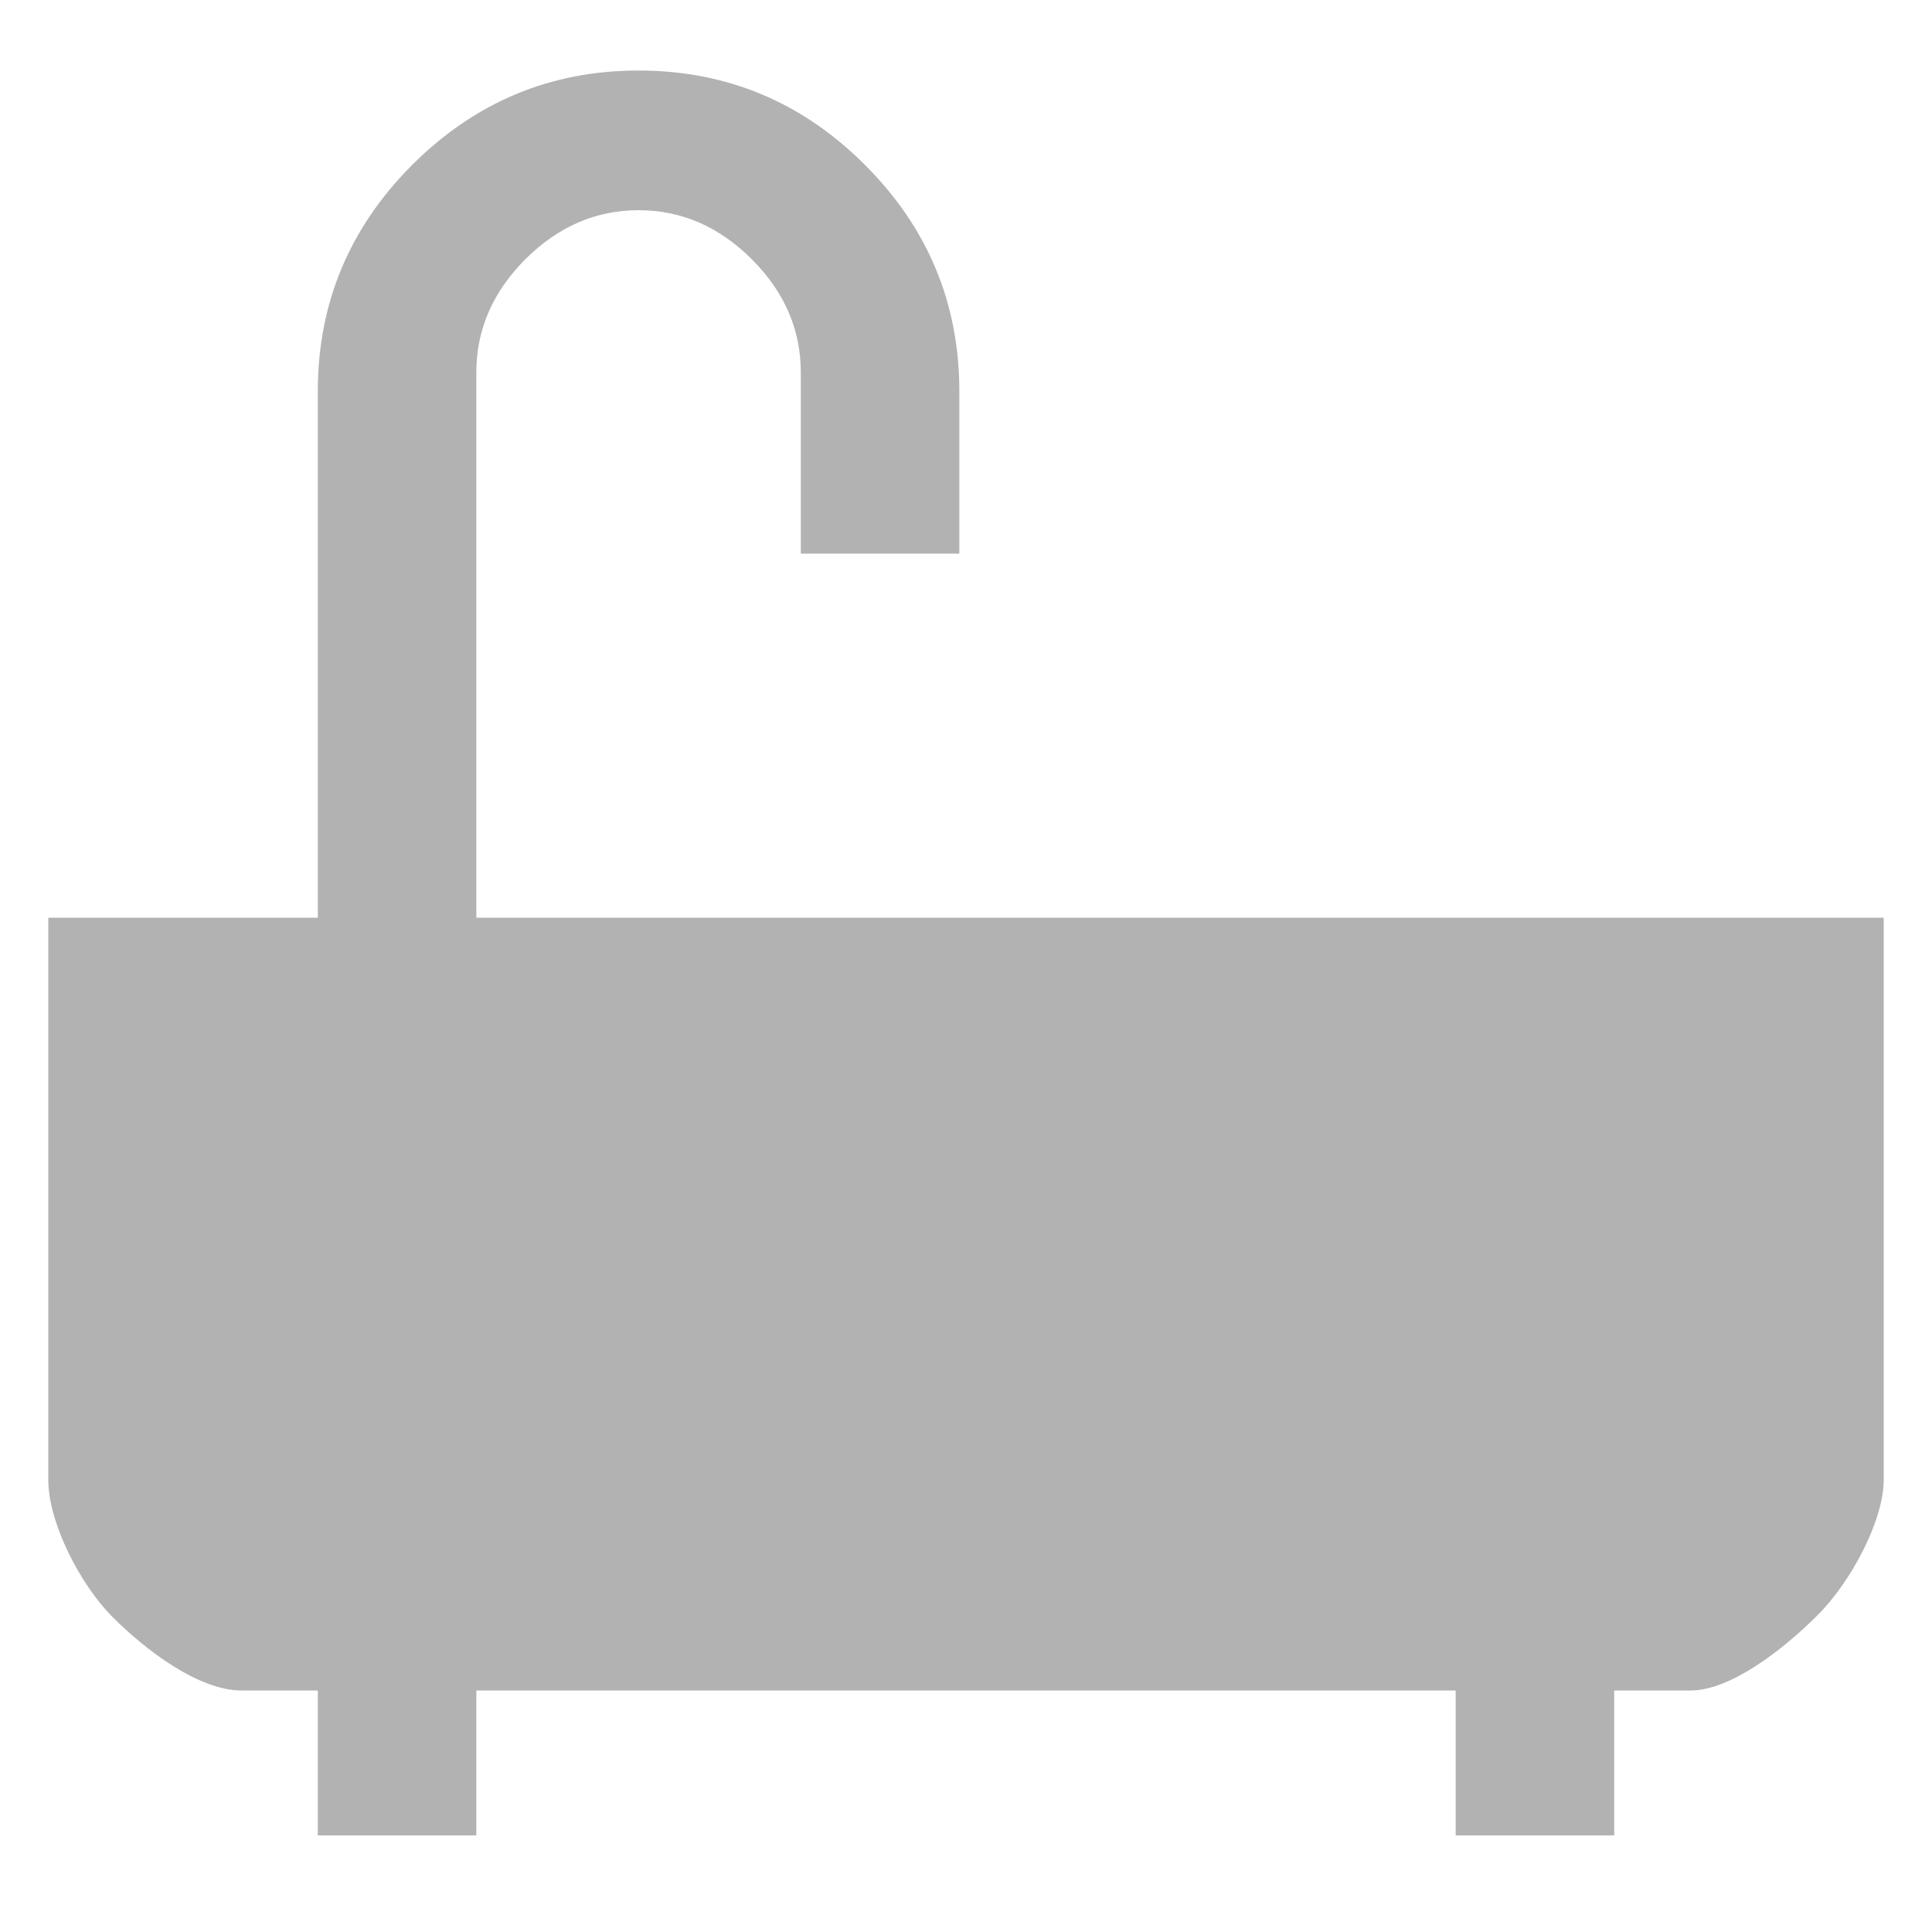
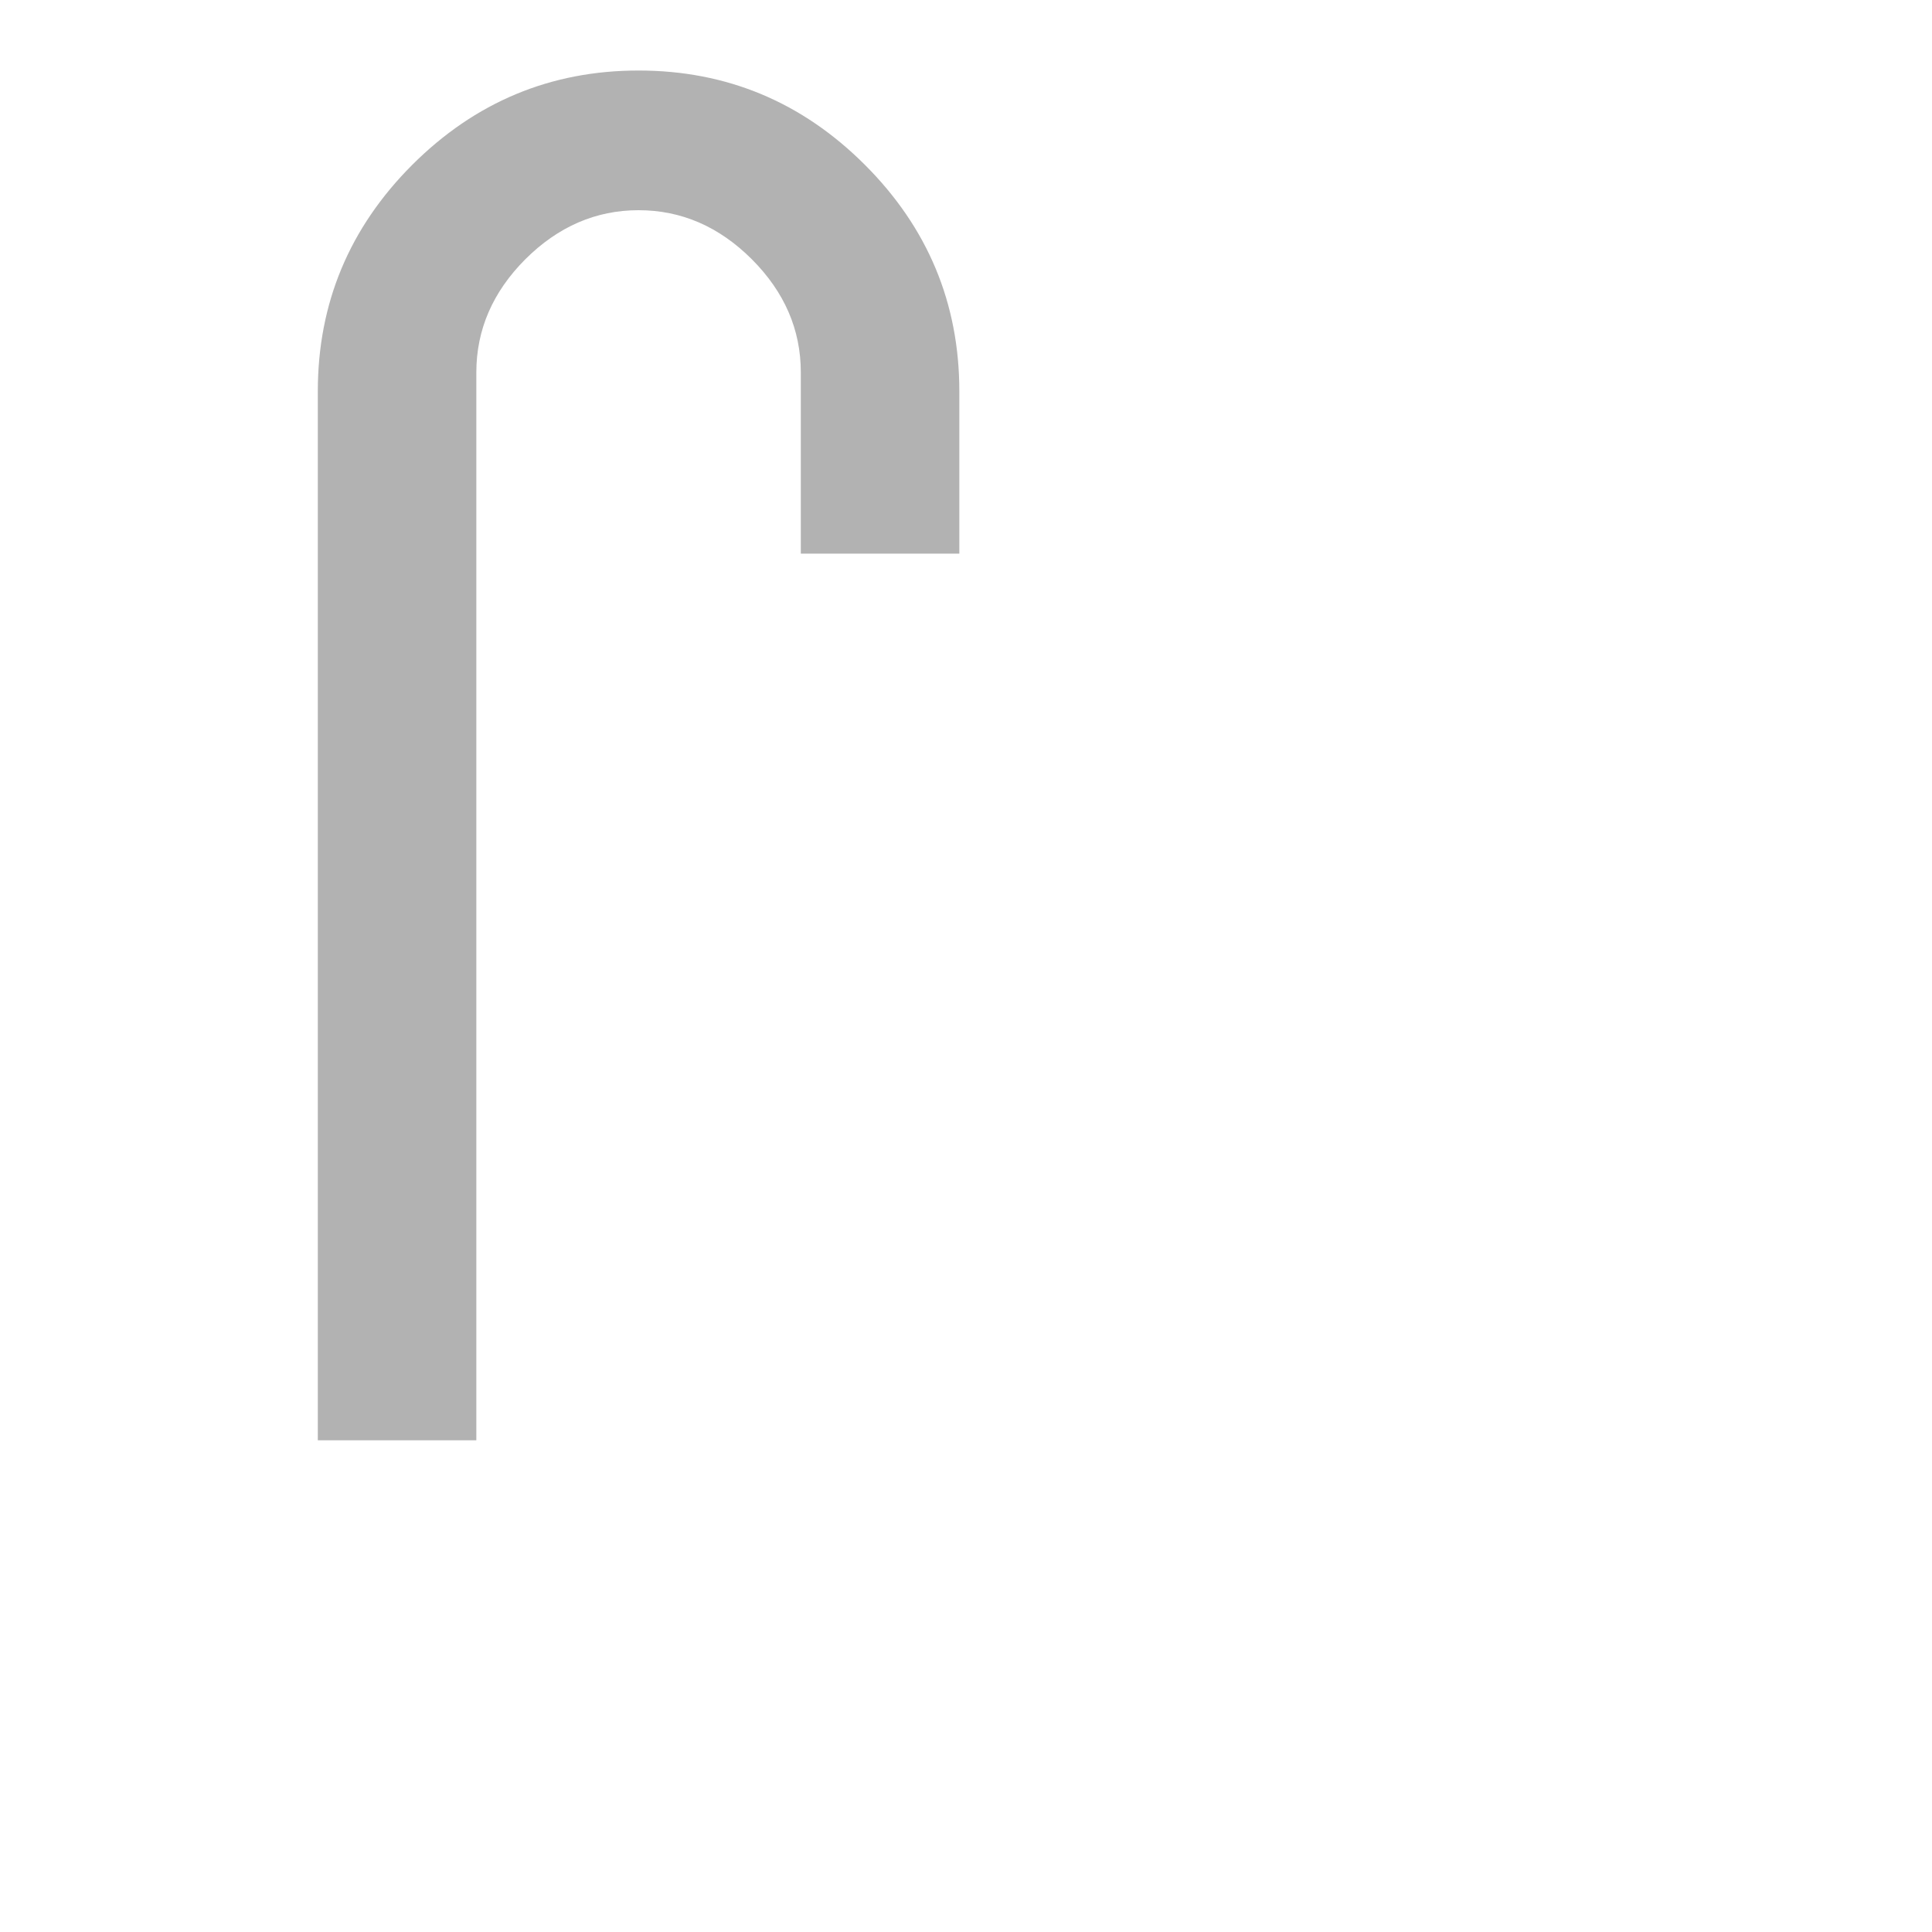
<svg xmlns="http://www.w3.org/2000/svg" version="1.1" id="Layer_1" x="0px" y="0px" width="20px" height="20px" viewBox="0 0 20 20" enable-background="new 0 0 20 20" xml:space="preserve">
  <g>
    <g>
      <g>
-         <rect x="3.29" y="16.299" fill="#B2B2B2" width="1.641" height="2.701" />
-         <rect x="15.069" y="16.299" fill="#B2B2B2" width="1.641" height="2.701" />
-       </g>
+         </g>
    </g>
    <path fill="#B2B2B2" d="M3.29,4.051c0-0.911,0.326-1.692,0.977-2.344C4.918,1.057,5.699,0.73,6.61,0.73   c0.912,0,1.693,0.326,2.344,0.977C9.605,2.358,9.931,3.14,9.931,4.051v1.68H8.29V3.855c0-0.442-0.169-0.833-0.508-1.172   C7.444,2.346,7.054,2.176,6.61,2.176c-0.442,0-0.833,0.17-1.172,0.508C5.101,3.022,4.931,3.413,4.931,3.855V14.91H3.29V4.051z" />
-     <path fill="#B2B2B2" d="M0.5,9.5v5.82c0,0.443,0.329,1.084,0.668,1.422C1.506,17.081,2.057,17.5,2.5,17.5h15   c0.416,0,0.961-0.426,1.313-0.777S19.5,15.737,19.5,15.32V9.5H0.5z" />
  </g>
</svg>